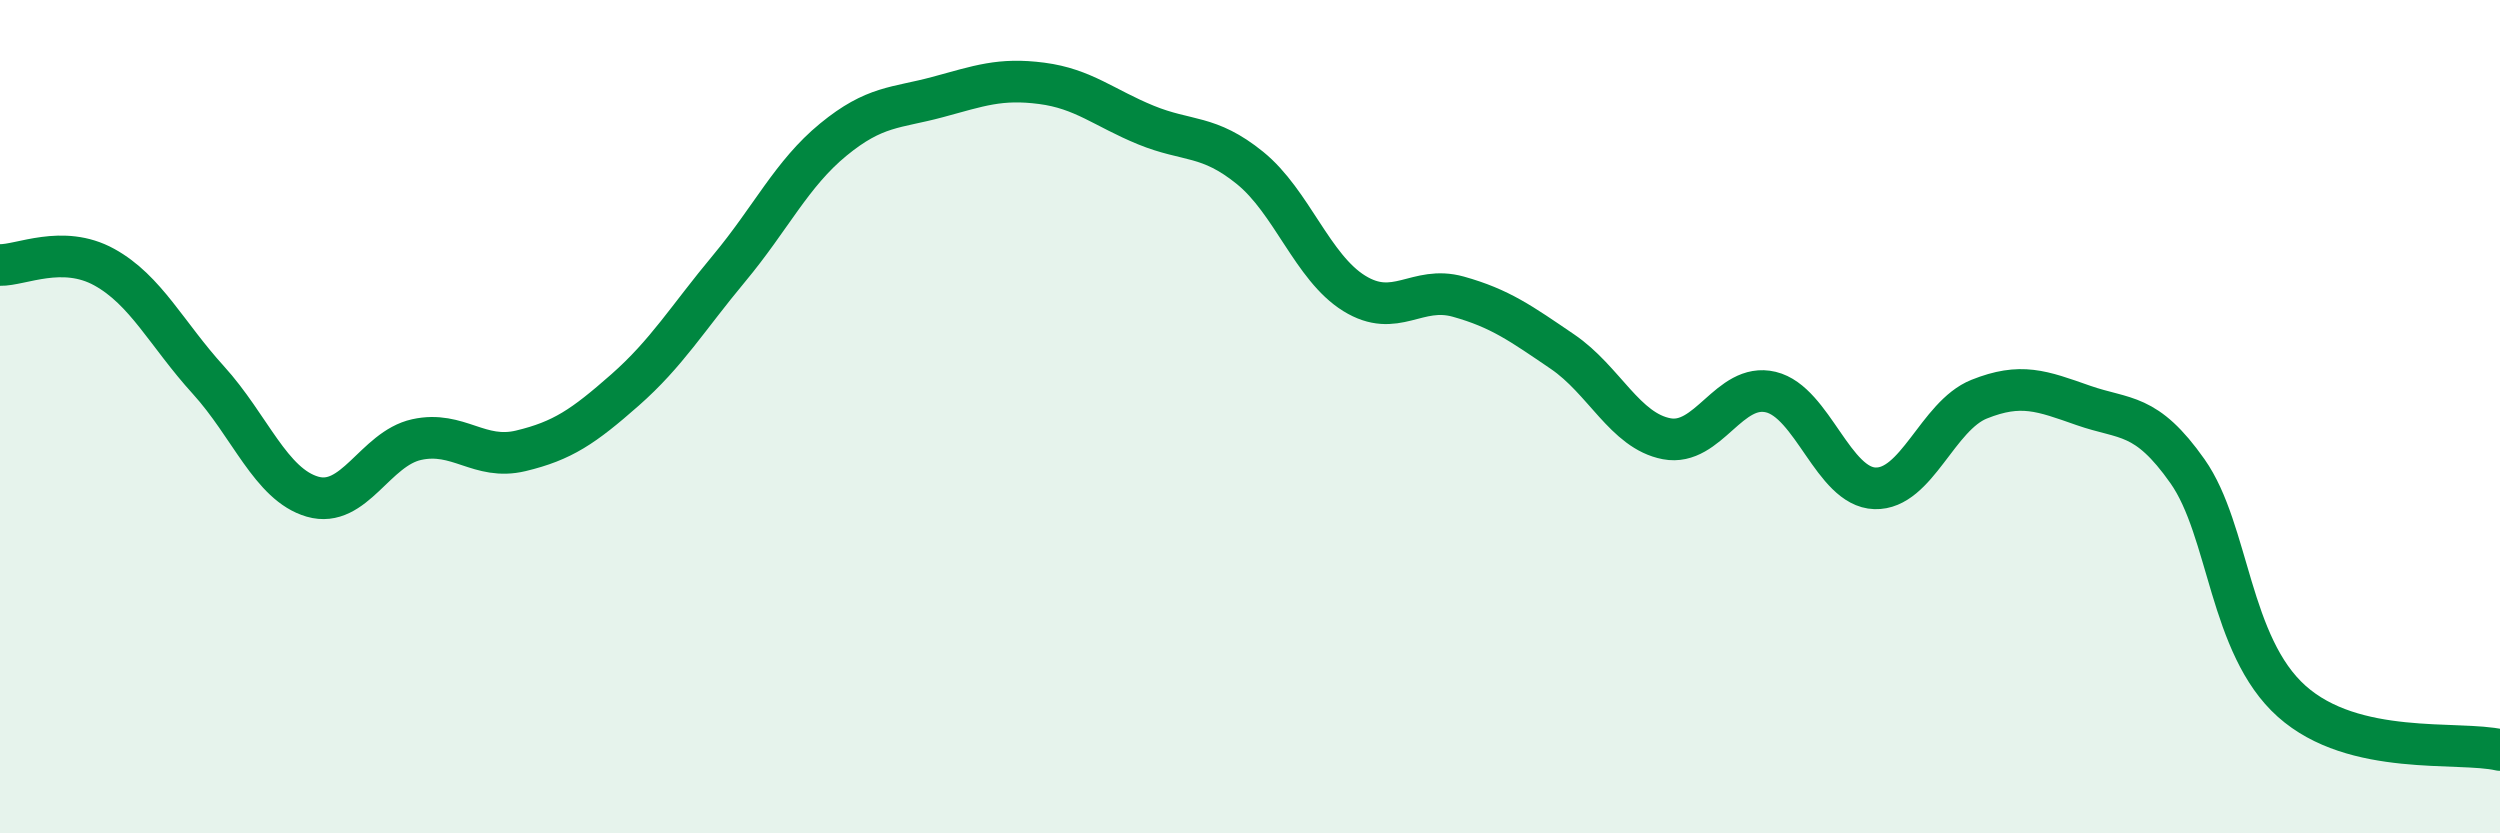
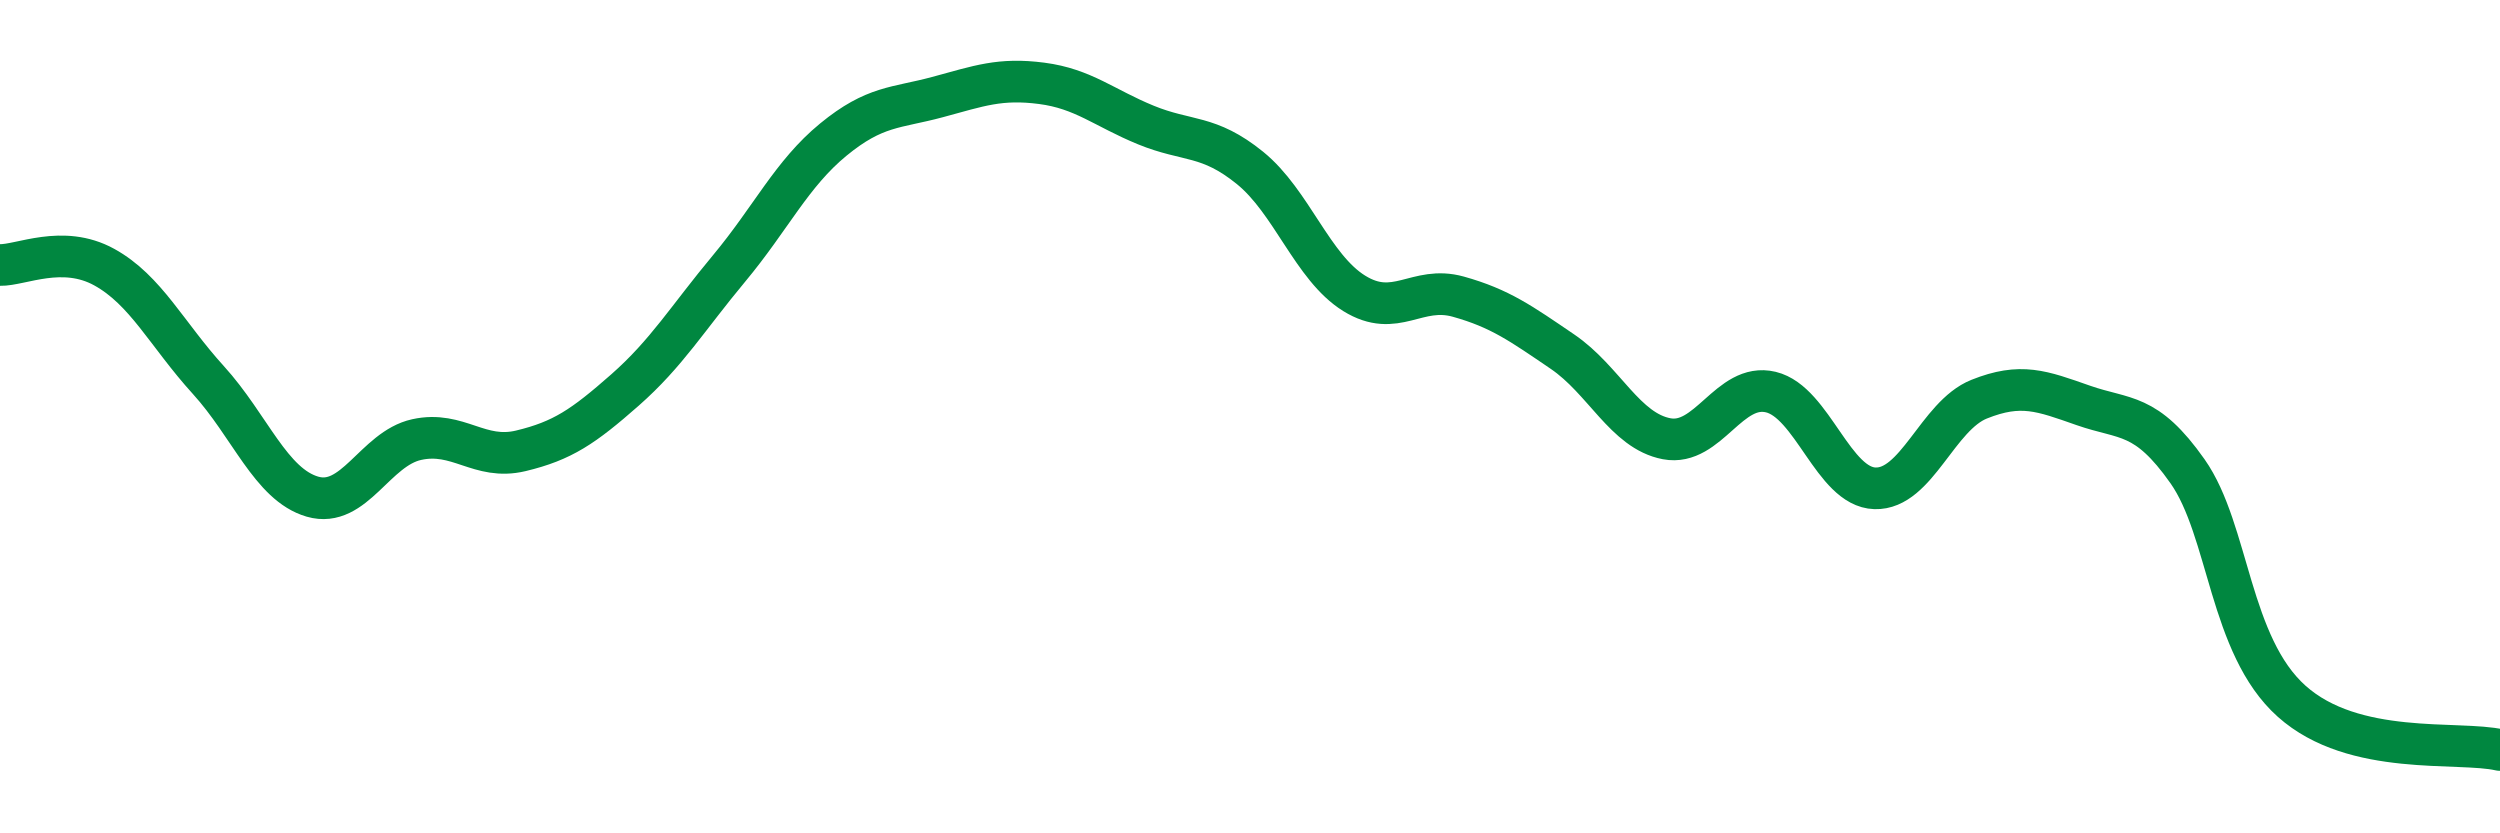
<svg xmlns="http://www.w3.org/2000/svg" width="60" height="20" viewBox="0 0 60 20">
-   <path d="M 0,6.36 C 0.5,6.37 1.5,5.86 2.5,6.41 C 3.5,6.96 4,8.02 5,9.12 C 6,10.22 6.5,11.63 7.5,11.92 C 8.5,12.21 9,10.77 10,10.55 C 11,10.33 11.5,11.06 12.5,10.82 C 13.5,10.58 14,10.24 15,9.36 C 16,8.48 16.5,7.64 17.5,6.44 C 18.5,5.24 19,4.17 20,3.35 C 21,2.53 21.5,2.6 22.5,2.33 C 23.5,2.06 24,1.87 25,2 C 26,2.13 26.5,2.59 27.5,3 C 28.5,3.41 29,3.22 30,4.03 C 31,4.84 31.5,6.42 32.5,7.04 C 33.5,7.66 34,6.84 35,7.12 C 36,7.4 36.5,7.76 37.5,8.44 C 38.5,9.12 39,10.34 40,10.53 C 41,10.72 41.5,9.17 42.5,9.41 C 43.5,9.65 44,11.69 45,11.72 C 46,11.75 46.5,9.98 47.5,9.58 C 48.5,9.18 49,9.38 50,9.73 C 51,10.08 51.5,9.89 52.5,11.31 C 53.5,12.73 53.5,15.49 55,16.83 C 56.5,18.17 59,17.77 60,18L60 20L0 20Z" fill="#008740" opacity="0.1" stroke-linecap="round" stroke-linejoin="round" />
  <path d="M 0,6.36 C 0.5,6.37 1.5,5.86 2.5,6.41 C 3.5,6.96 4,8.02 5,9.12 C 6,10.22 6.5,11.63 7.5,11.92 C 8.5,12.21 9,10.77 10,10.55 C 11,10.33 11.5,11.06 12.5,10.82 C 13.5,10.58 14,10.24 15,9.36 C 16,8.48 16.5,7.64 17.5,6.44 C 18.5,5.24 19,4.17 20,3.35 C 21,2.53 21.5,2.6 22.5,2.33 C 23.5,2.06 24,1.87 25,2 C 26,2.13 26.5,2.59 27.5,3 C 28.5,3.41 29,3.22 30,4.03 C 31,4.84 31.5,6.42 32.5,7.04 C 33.5,7.66 34,6.84 35,7.12 C 36,7.4 36.5,7.76 37.5,8.44 C 38.5,9.12 39,10.34 40,10.53 C 41,10.72 41.5,9.17 42.5,9.41 C 43.5,9.65 44,11.69 45,11.72 C 46,11.75 46.5,9.98 47.5,9.58 C 48.5,9.18 49,9.38 50,9.73 C 51,10.08 51.5,9.89 52.5,11.31 C 53.5,12.73 53.5,15.49 55,16.83 C 56.5,18.17 59,17.77 60,18" stroke="#008740" stroke-width="1" fill="none" stroke-linecap="round" stroke-linejoin="round" />
</svg>